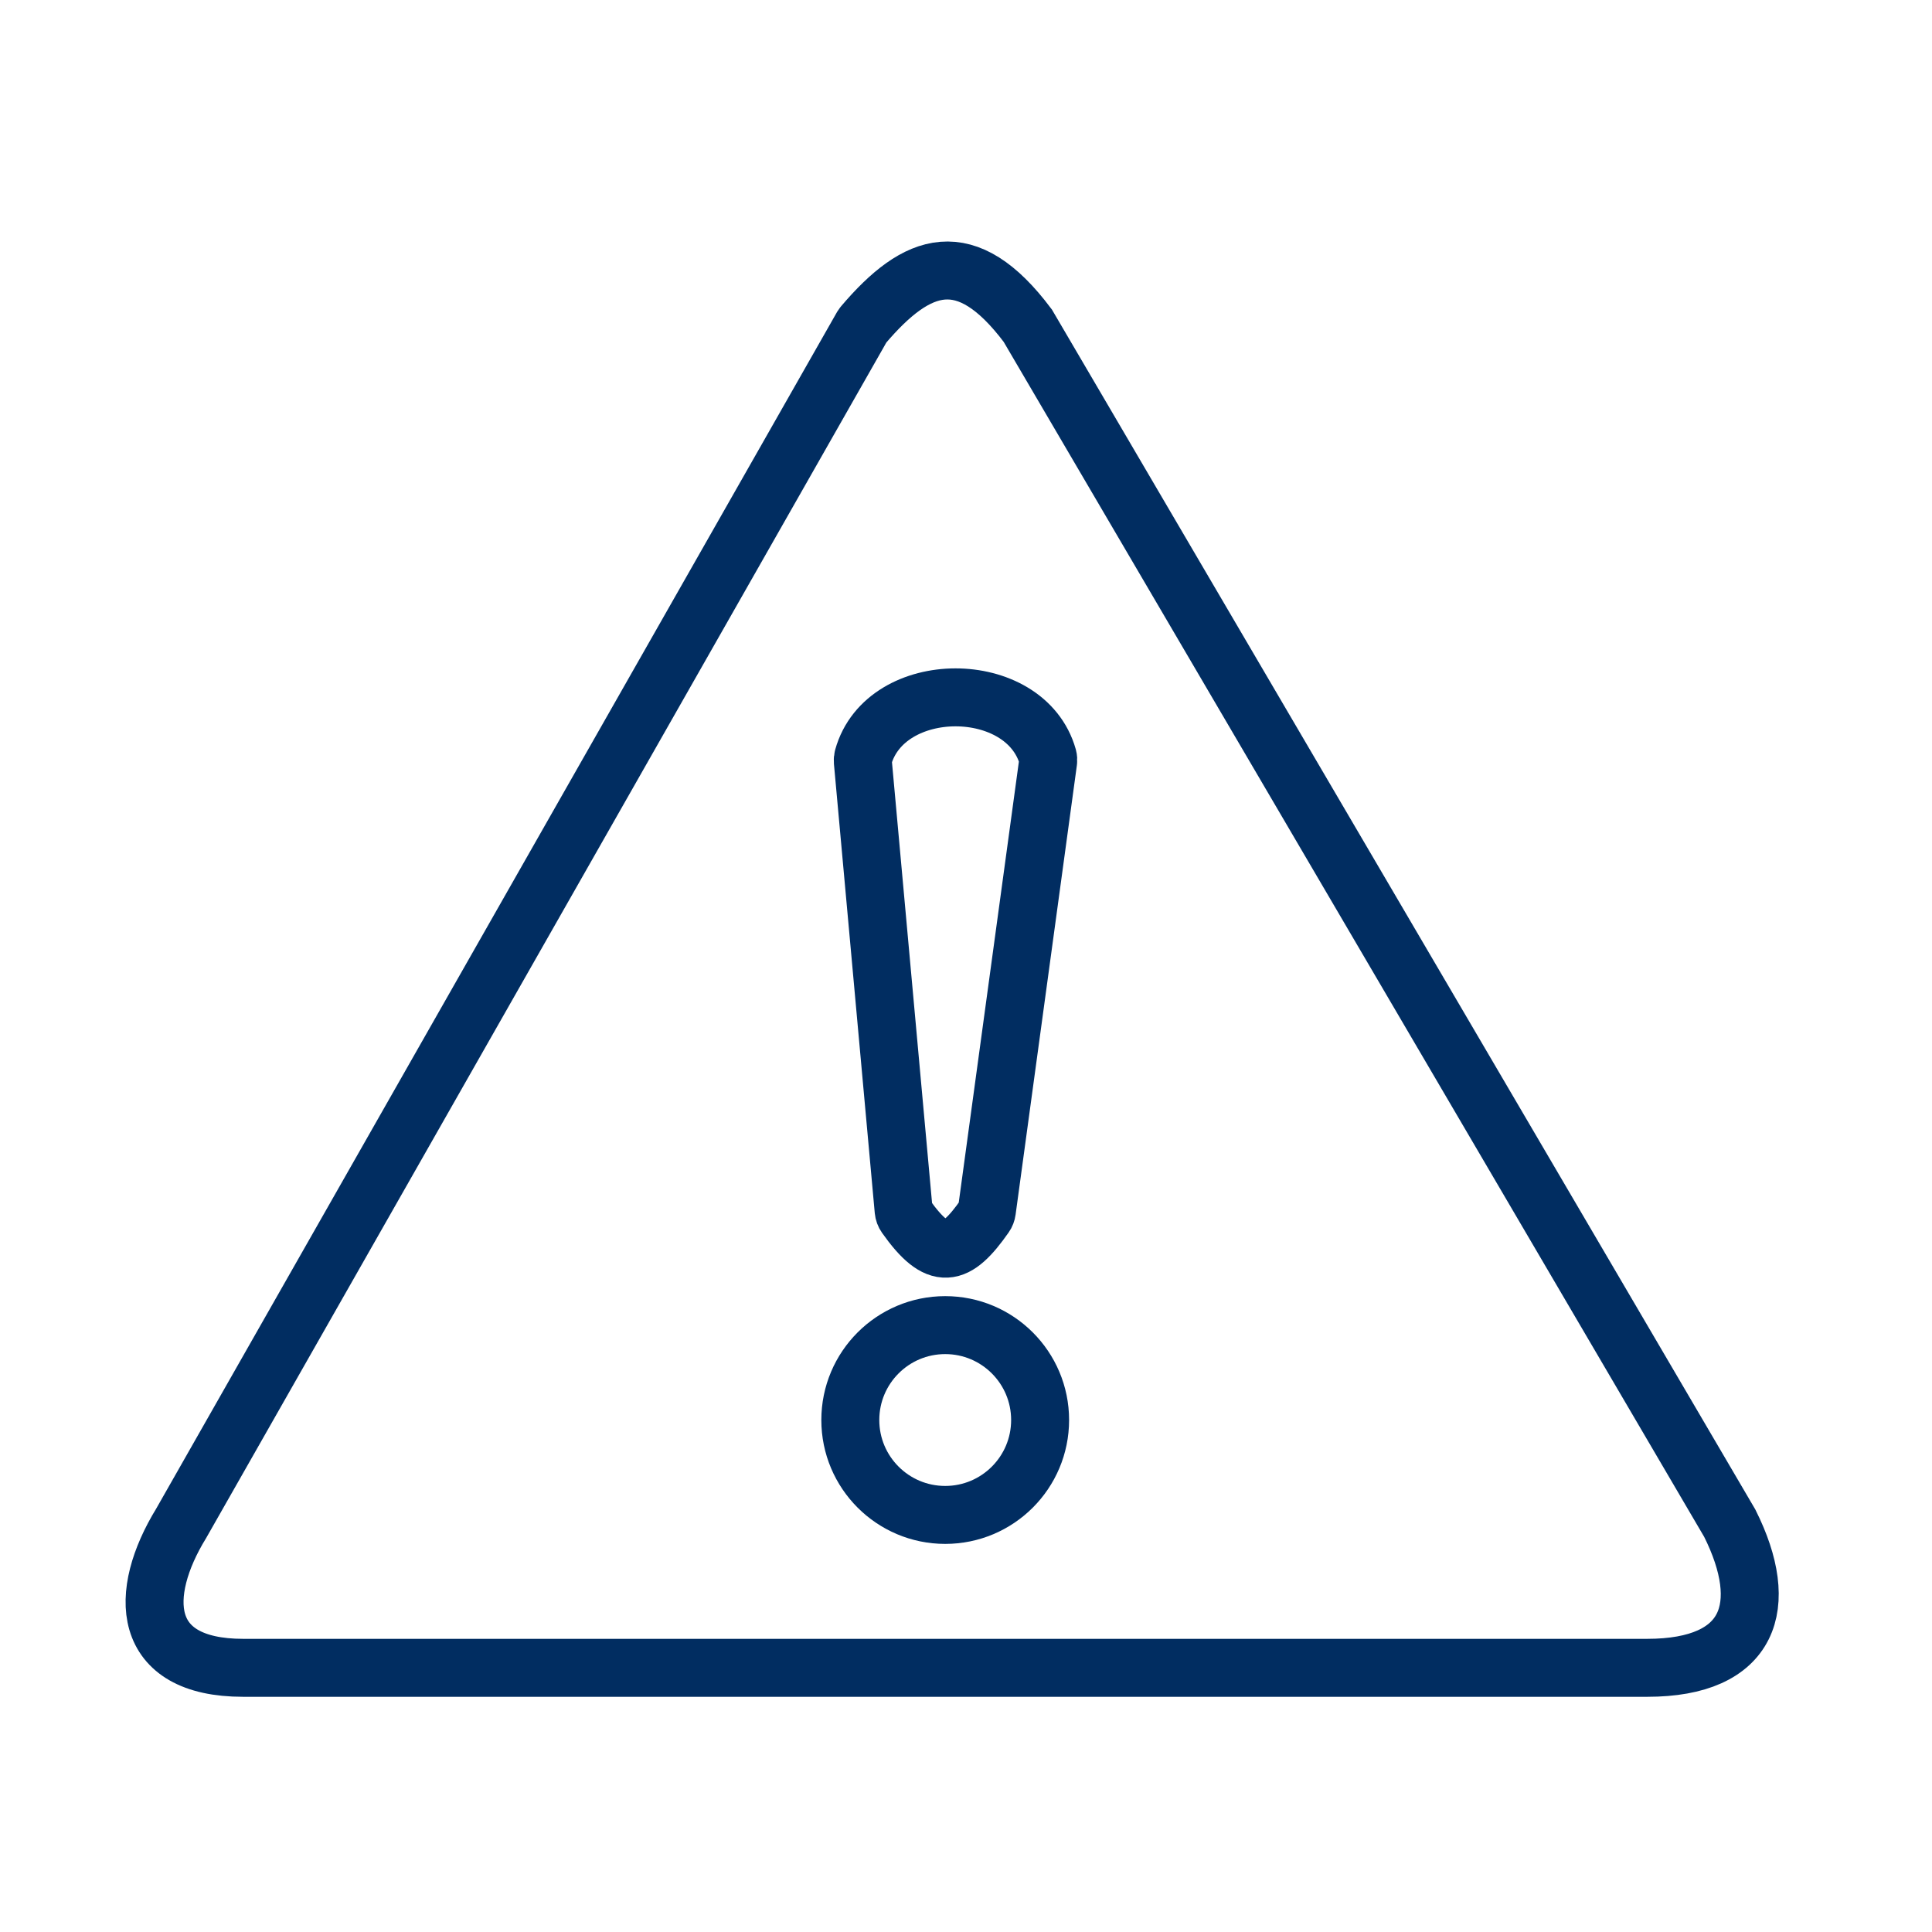
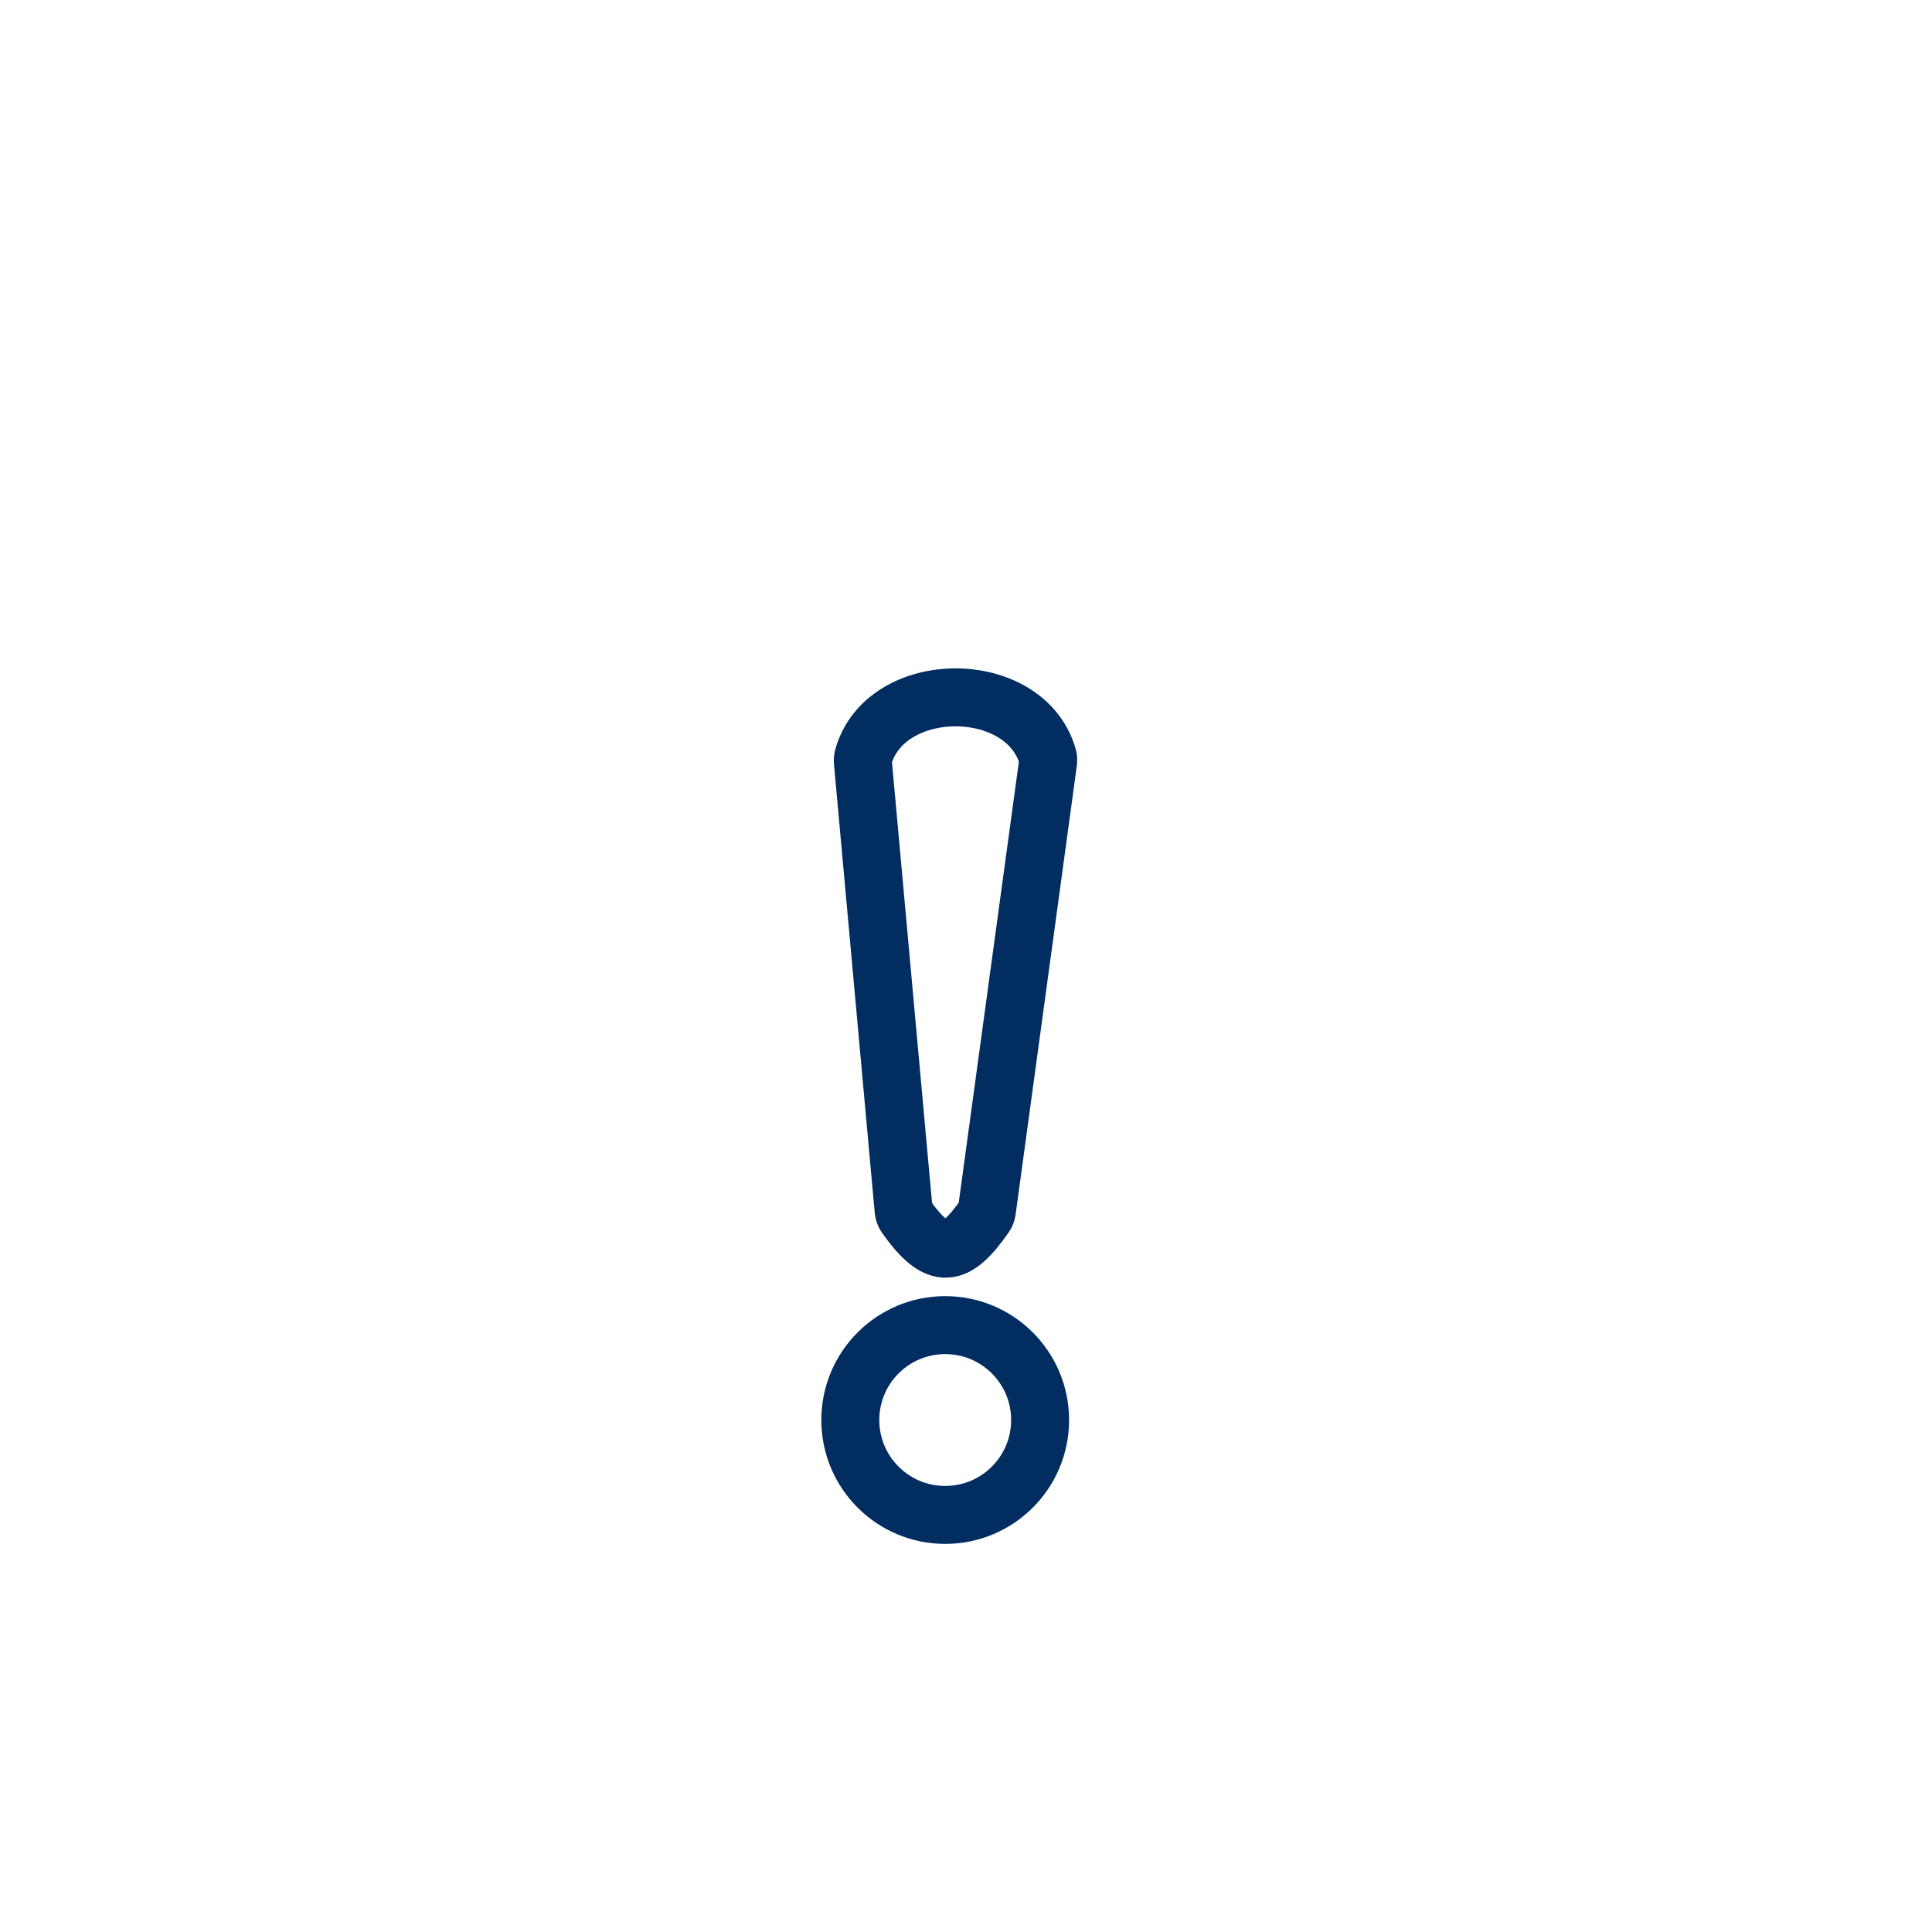
<svg xmlns="http://www.w3.org/2000/svg" width="50" height="50" viewBox="0 0 50 50" fill="none">
-   <path d="M26.599 8.429C25.003 6.301 23.737 6.767 22.342 8.408C22.33 8.422 22.32 8.437 22.31 8.453L4.69 39.422C3.57 41.248 3.622 43.163 6.293 43.163H42.63C45.302 43.163 45.836 41.559 44.767 39.422L26.599 8.429Z" stroke="#012D61" stroke-width="1.5" stroke-linecap="round" />
  <path d="M27.119 19.594C26.538 17.53 22.912 17.532 22.338 19.601C22.329 19.633 22.326 19.667 22.329 19.701L23.386 31.328C23.391 31.379 23.409 31.43 23.439 31.472C24.277 32.656 24.738 32.54 25.49 31.465C25.517 31.427 25.534 31.382 25.54 31.336L27.126 19.707C27.131 19.67 27.129 19.631 27.119 19.594Z" stroke="#012D61" stroke-width="1.5" stroke-linecap="round" />
  <circle cx="24.462" cy="36.75" r="2.456" stroke="#012D61" stroke-width="1.5" />
</svg>